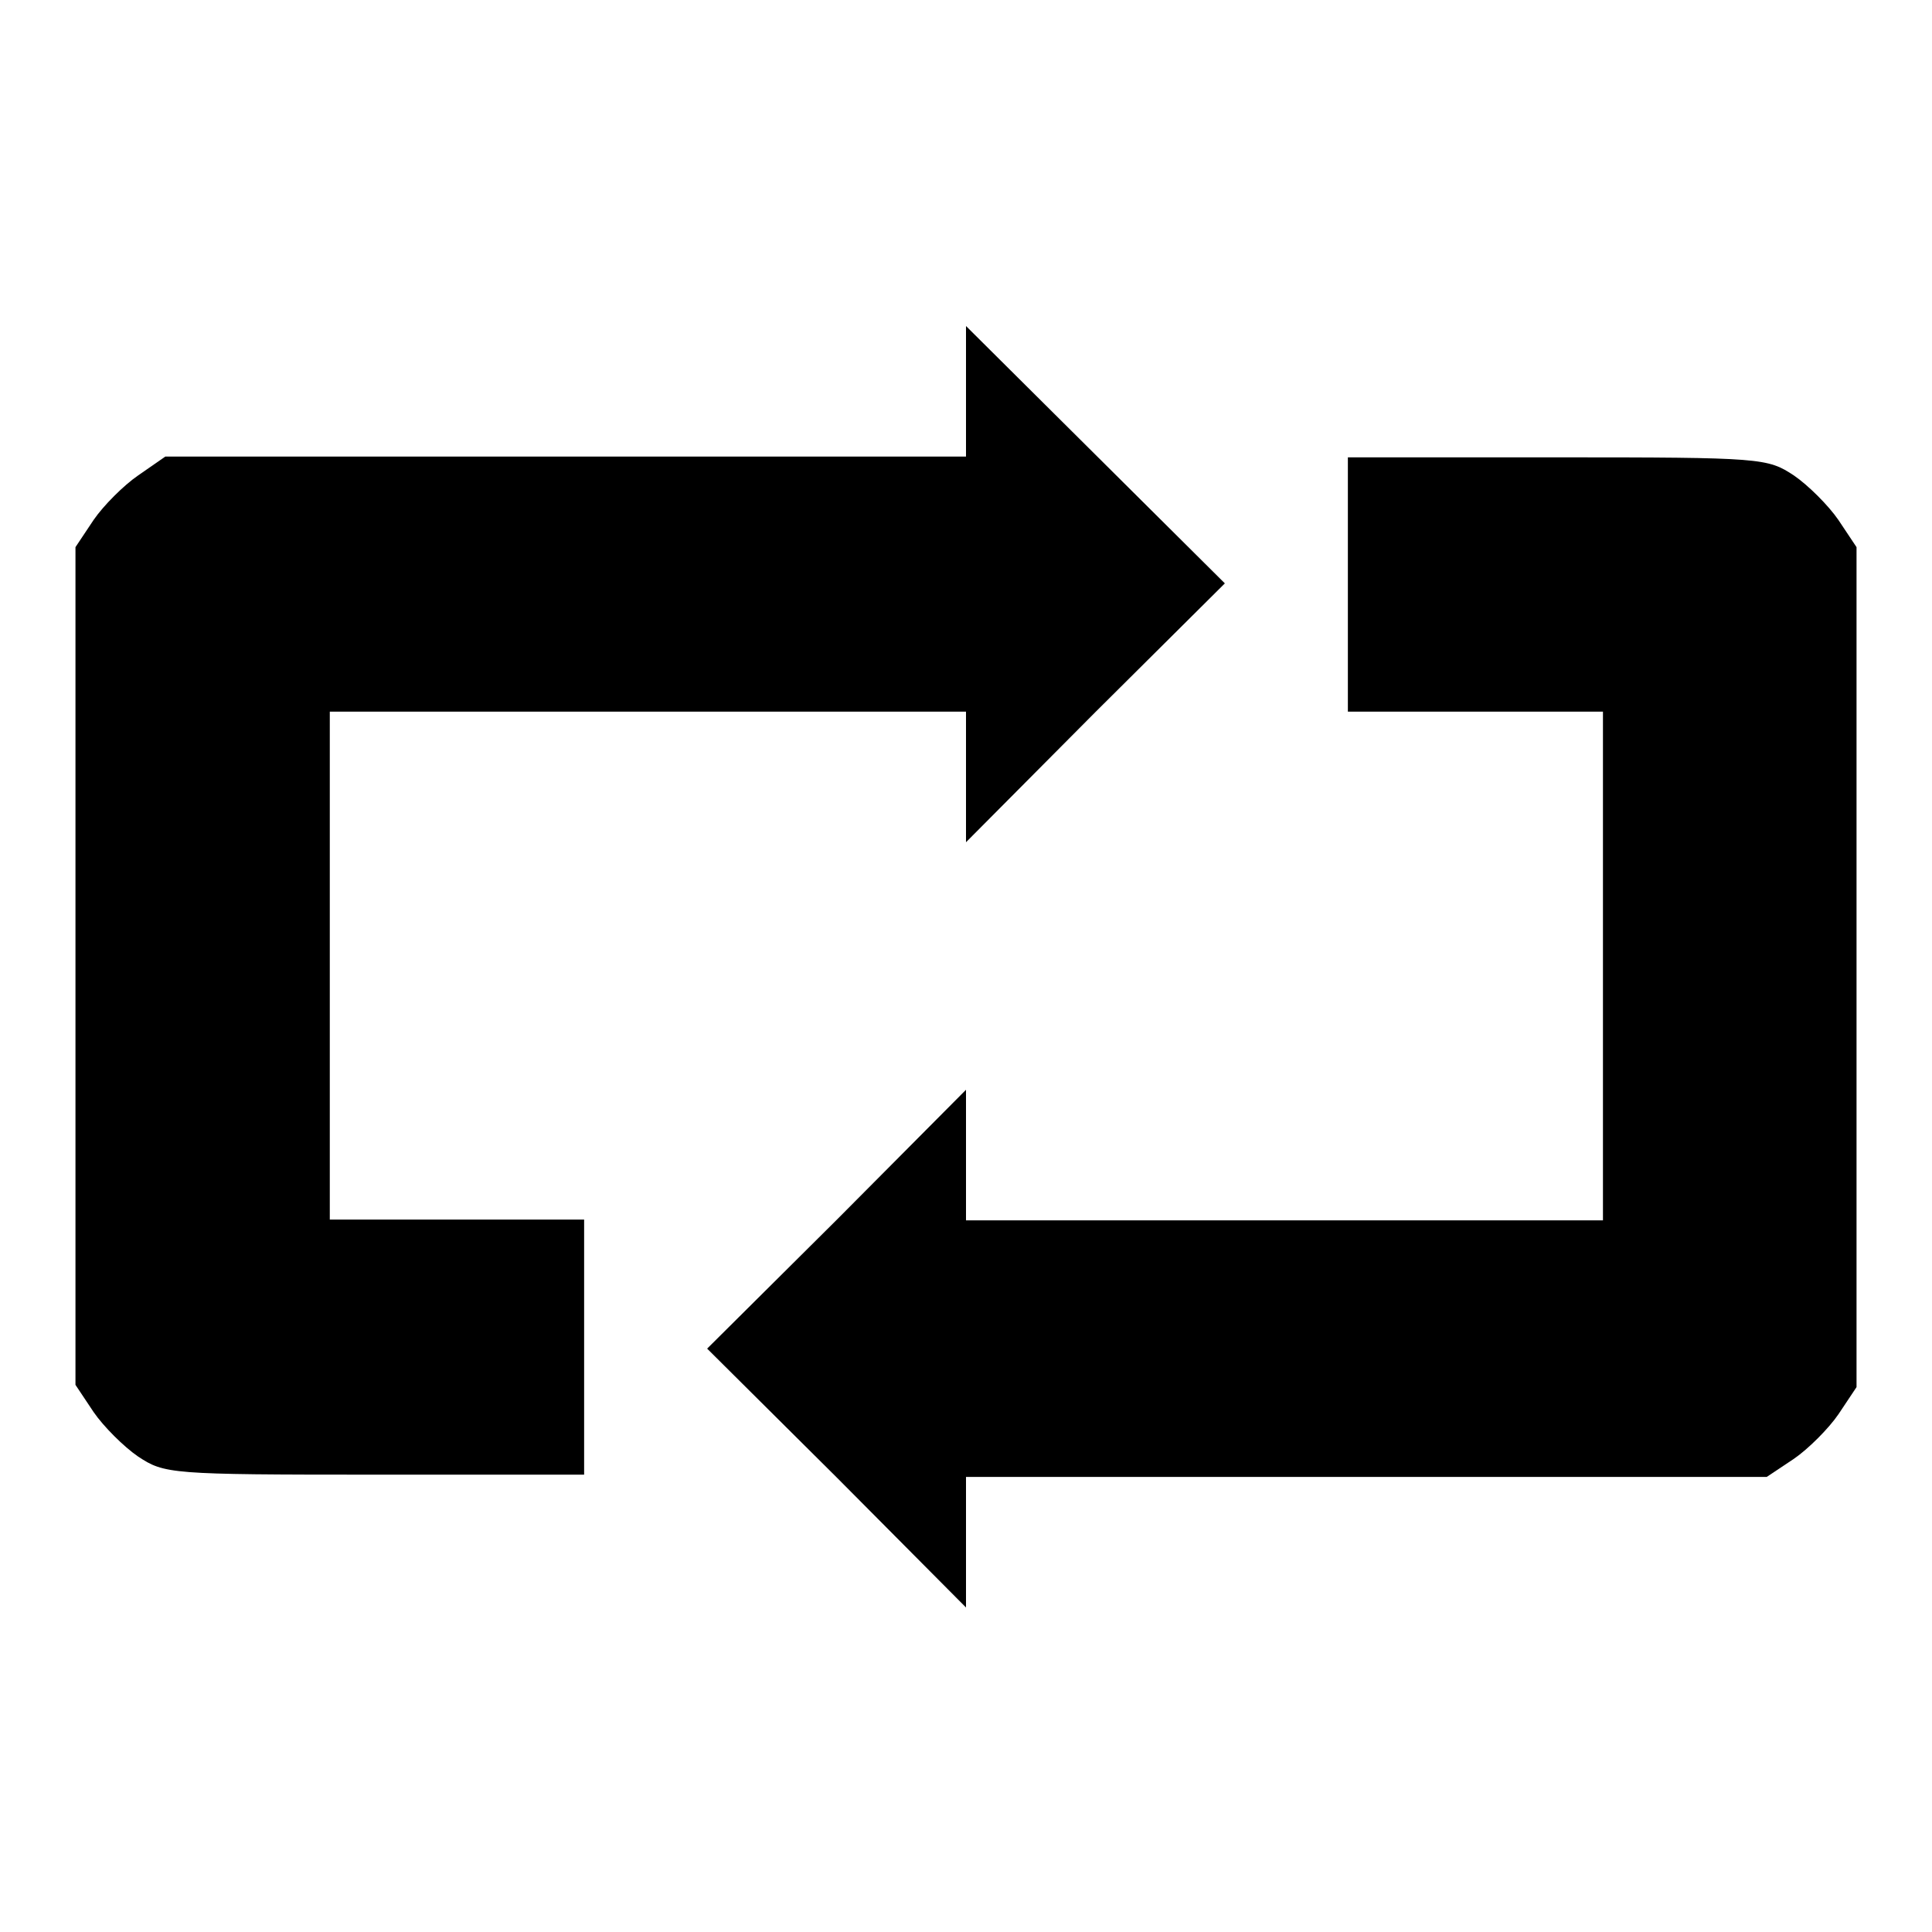
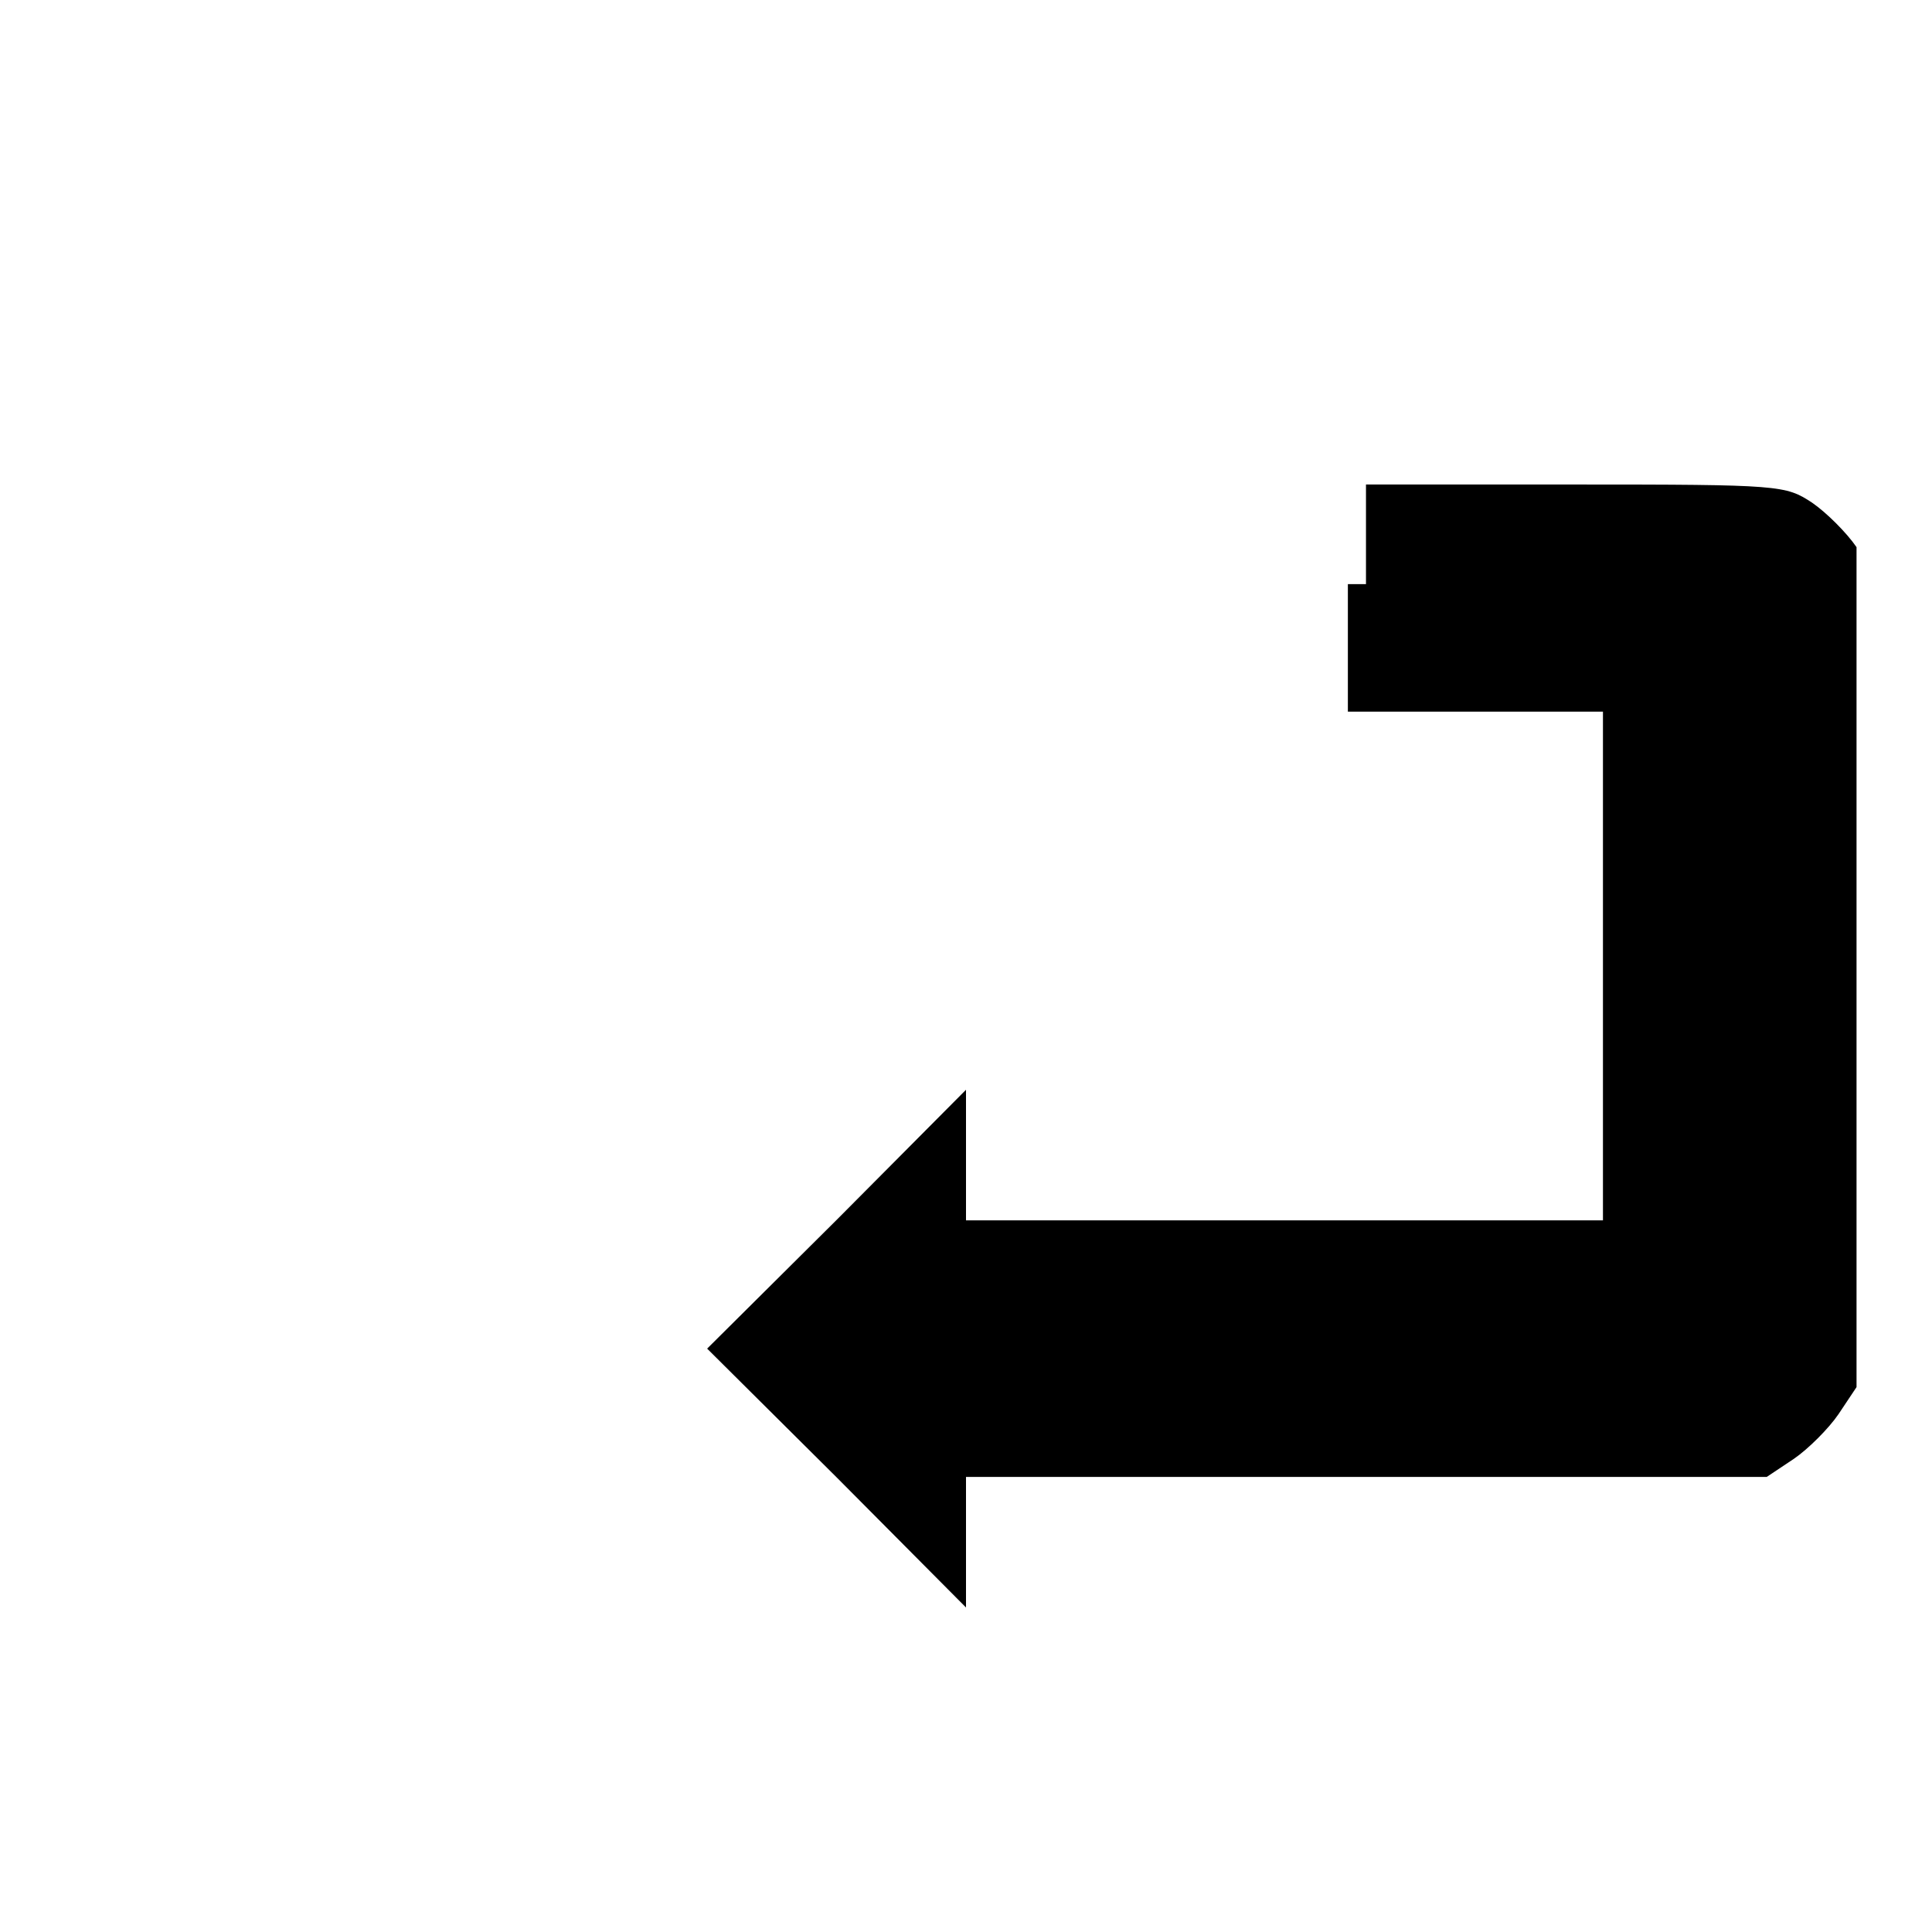
<svg xmlns="http://www.w3.org/2000/svg" version="1.1" x="0px" y="0px" viewBox="0 0 256 256" enable-background="new 0 0 256 256" xml:space="preserve">
  <g>
    <g>
      <g>
-         <path fill="#000000" d="M128,51.9v8.6H74.9h-53L18.3,63c-1.9,1.3-4.6,4-5.9,5.9L10,72.5V128v55.5l2.4,3.6c1.3,1.9,4,4.6,5.9,5.9c3.5,2.3,4.2,2.4,31.3,2.4h27.8v-16.9v-16.9H60.6H43.7V128V94.3h42.1H128v8.6v8.7l17.1-17.2l17.2-17.1l-17.2-17.1L128,43.2V51.9z" />
-         <path fill="#000000" d="M178.6,77.4v16.9h16.9h16.9V128v33.7h-42.1H128v-8.6v-8.7l-17.1,17.2l-17.2,17.1l17.2,17.1l17.1,17.2v-8.7v-8.6h53.1h53l3.6-2.4c1.9-1.3,4.6-4,5.9-5.9l2.4-3.6V128V72.5l-2.4-3.6c-1.3-1.9-4-4.6-5.9-5.9c-3.5-2.3-4.2-2.4-31.3-2.4h-27.8V77.4z" />
+         <path fill="#000000" d="M178.6,77.4v16.9h16.9h16.9V128v33.7h-42.1H128v-8.6v-8.7l-17.1,17.2l-17.2,17.1l17.2,17.1l17.1,17.2v-8.7v-8.6h53.1h53l3.6-2.4c1.9-1.3,4.6-4,5.9-5.9l2.4-3.6V128V72.5c-1.3-1.9-4-4.6-5.9-5.9c-3.5-2.3-4.2-2.4-31.3-2.4h-27.8V77.4z" />
      </g>
    </g>
  </g>
</svg>